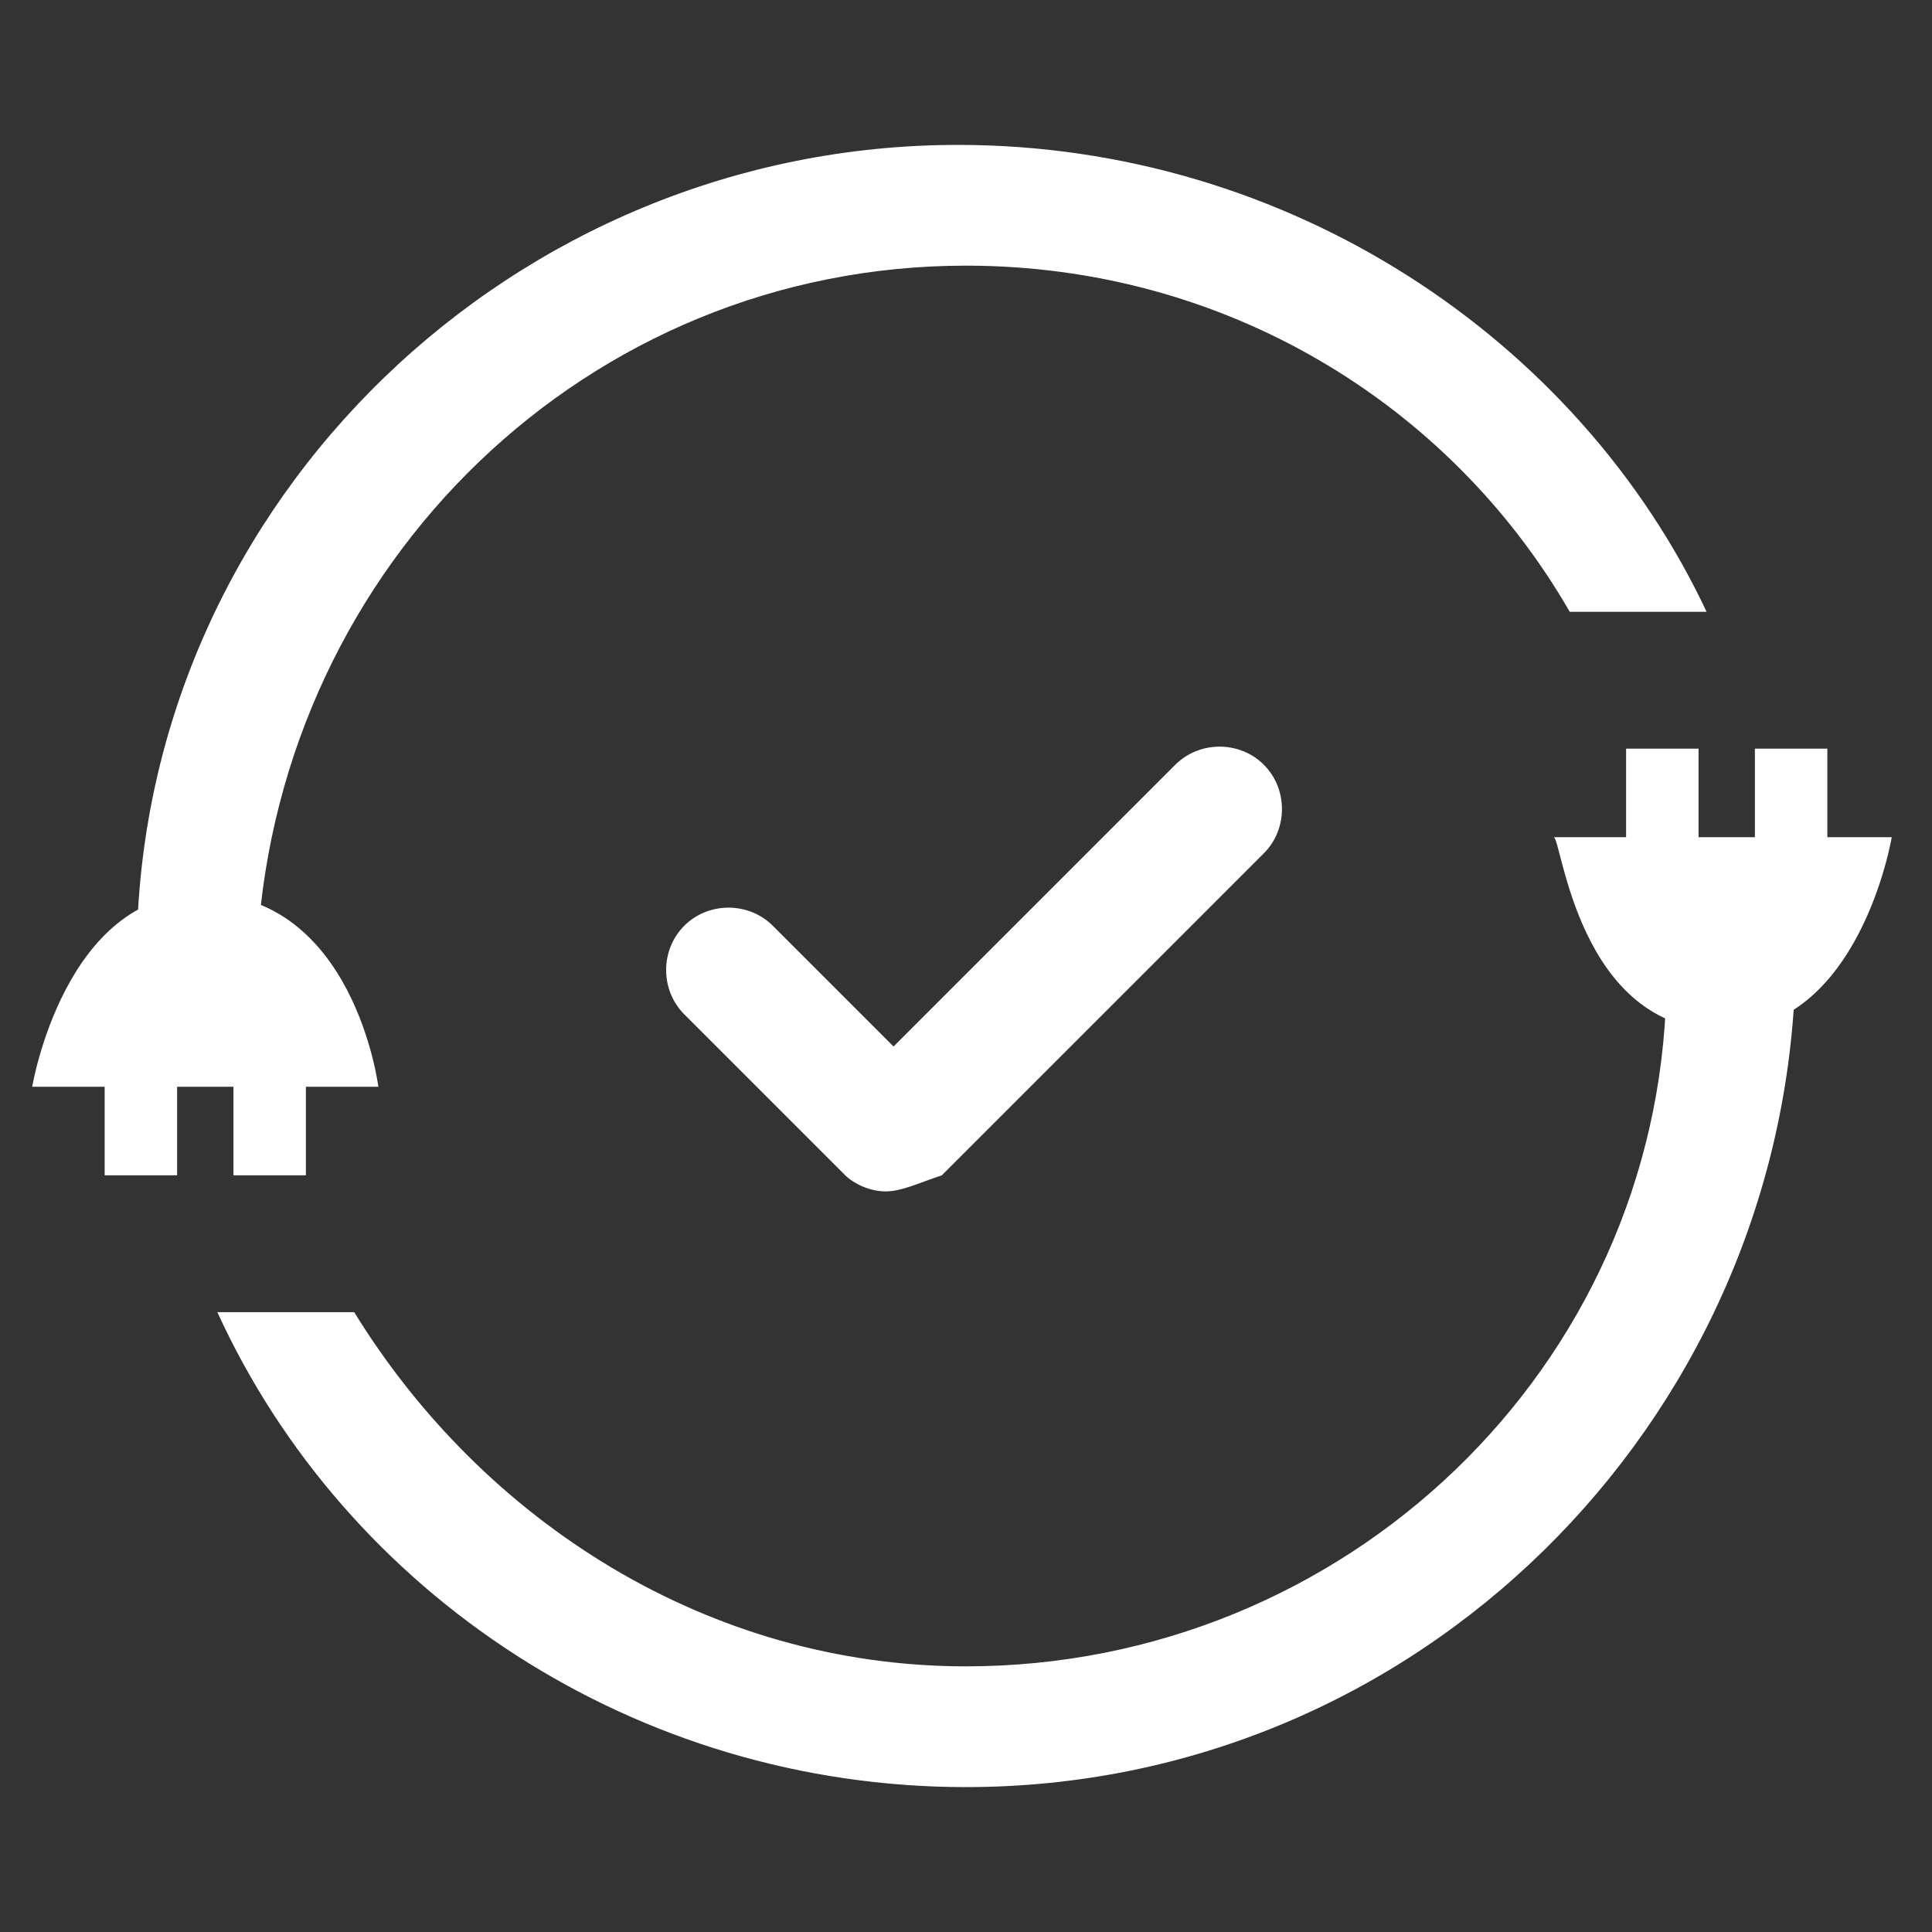
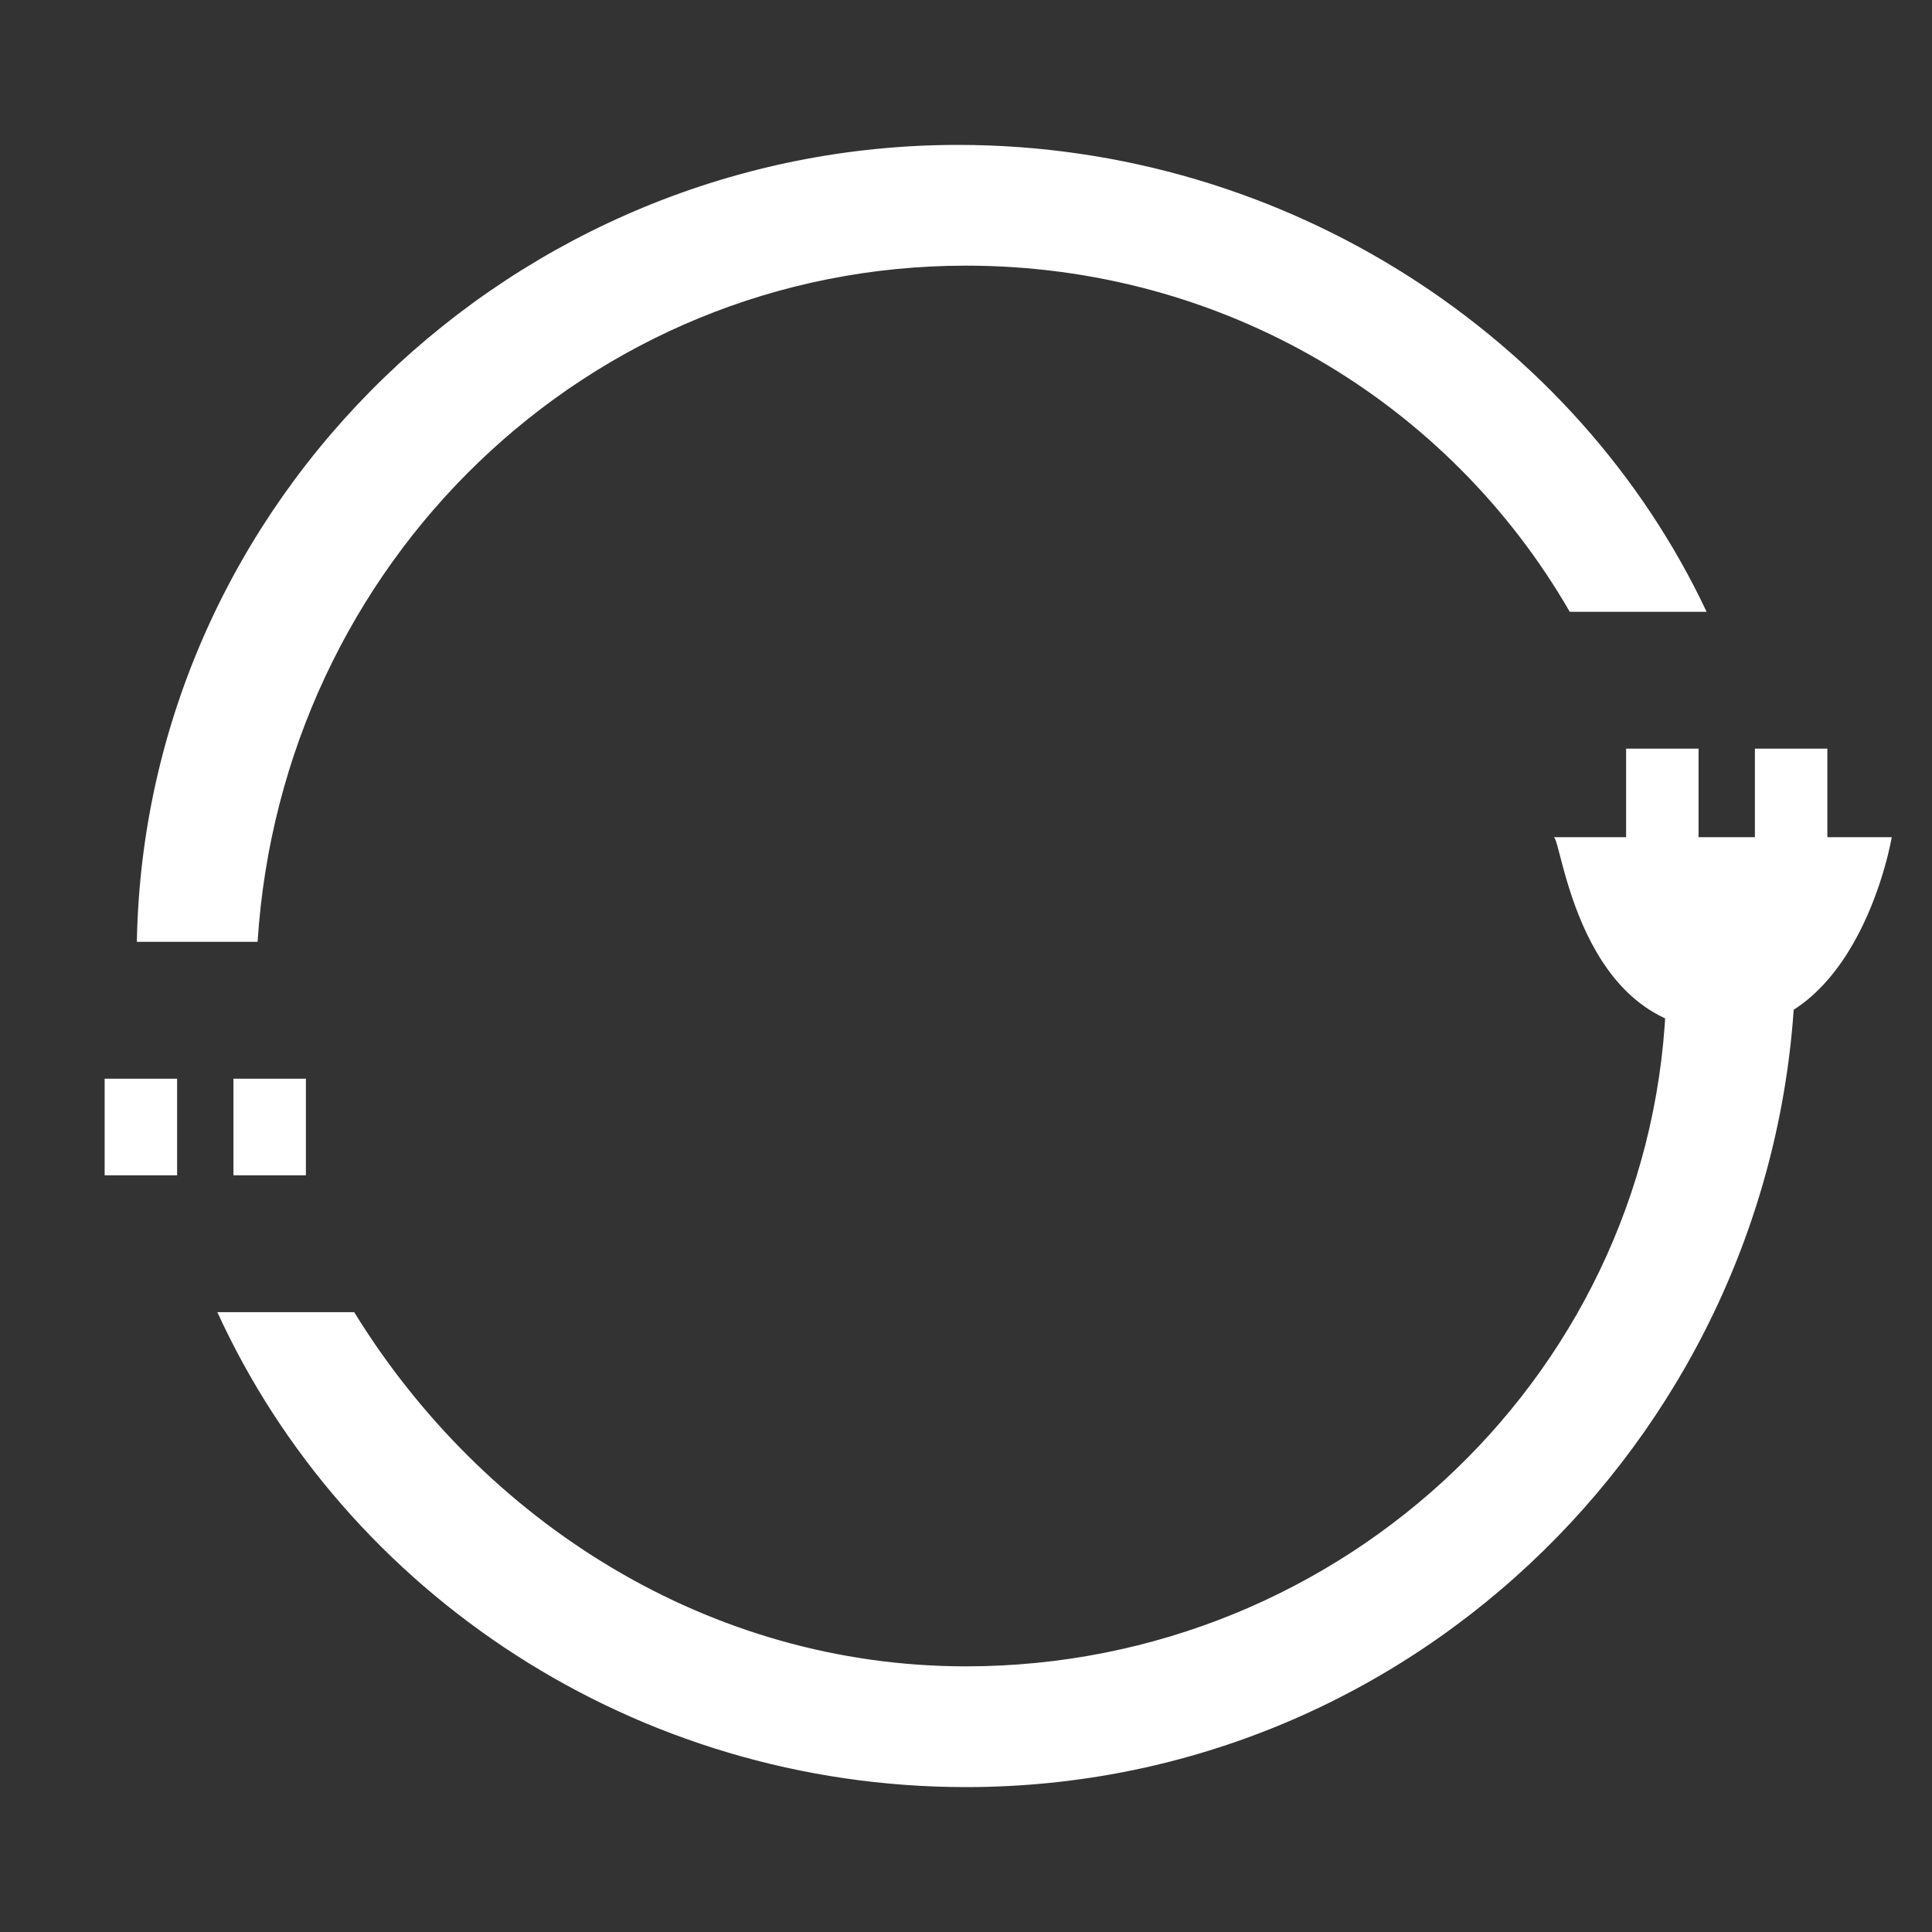
<svg xmlns="http://www.w3.org/2000/svg" version="1.1" id="katman_1" x="0px" y="0px" viewBox="0 0 24 24" style="enable-background:new 0 0 24 24;" xml:space="preserve">
  <rect x="0" y="0" width="24" height="24" fill="#333333" stroke="none" />
  <style type="text/css">
	.st0{fill:#FFFFFF;}
</style>
  <g>
    <g>
-       <path class="st0" d="M11,14.8c-0.2,0-0.4-0.1-0.5-0.2l-2-2c-0.3-0.3-0.3-0.8,0-1.1s0.8-0.3,1.1,0l1.5,1.5l3.5-3.5    c0.3-0.3,0.8-0.3,1.1,0s0.3,0.8,0,1.1l-4,4C11.4,14.7,11.2,14.8,11,14.8z" />
-     </g>
+       </g>
    <g>
      <g>
        <path class="st0" d="M20.7,12.3c-0.1,4.7-4,8.4-8.7,8.4c-3.2,0-6-1.8-7.6-4.4H2.7c1.6,3.5,5.2,5.9,9.3,5.9     c5.6,0,10.1-4.5,10.3-10C22.2,12.3,20.7,12.3,20.7,12.3z M12,3.3c3.2,0,6,1.7,7.5,4.3h1.7c-1.6-3.4-5.2-5.8-9.3-5.8     c-5.5,0-10.1,4.4-10.2,9.9h1.5C3.5,7,7.3,3.3,12,3.3z" />
      </g>
      <g>
        <path class="st0" d="M19.3,10.4h4.2c0,0-0.4,2.4-2.1,2.4C19.6,12.8,19.4,10.4,19.3,10.4z" />
      </g>
      <g>
        <g>
          <rect x="20.2" y="9.3" class="st0" width="0.9" height="1.2" />
        </g>
        <g>
          <rect x="21.8" y="9.3" class="st0" width="0.9" height="1.2" />
        </g>
      </g>
      <g>
        <g>
-           <path class="st0" d="M4.7,13.5H0.4c0,0,0.4-2.4,2.1-2.4C4.4,11.1,4.7,13.5,4.7,13.5z" />
-         </g>
+           </g>
        <g>
          <g>
            <rect x="2.9" y="13.4" class="st0" width="0.9" height="1.2" />
          </g>
          <g>
            <rect x="1.3" y="13.4" class="st0" width="0.9" height="1.2" />
          </g>
        </g>
      </g>
    </g>
  </g>
</svg>